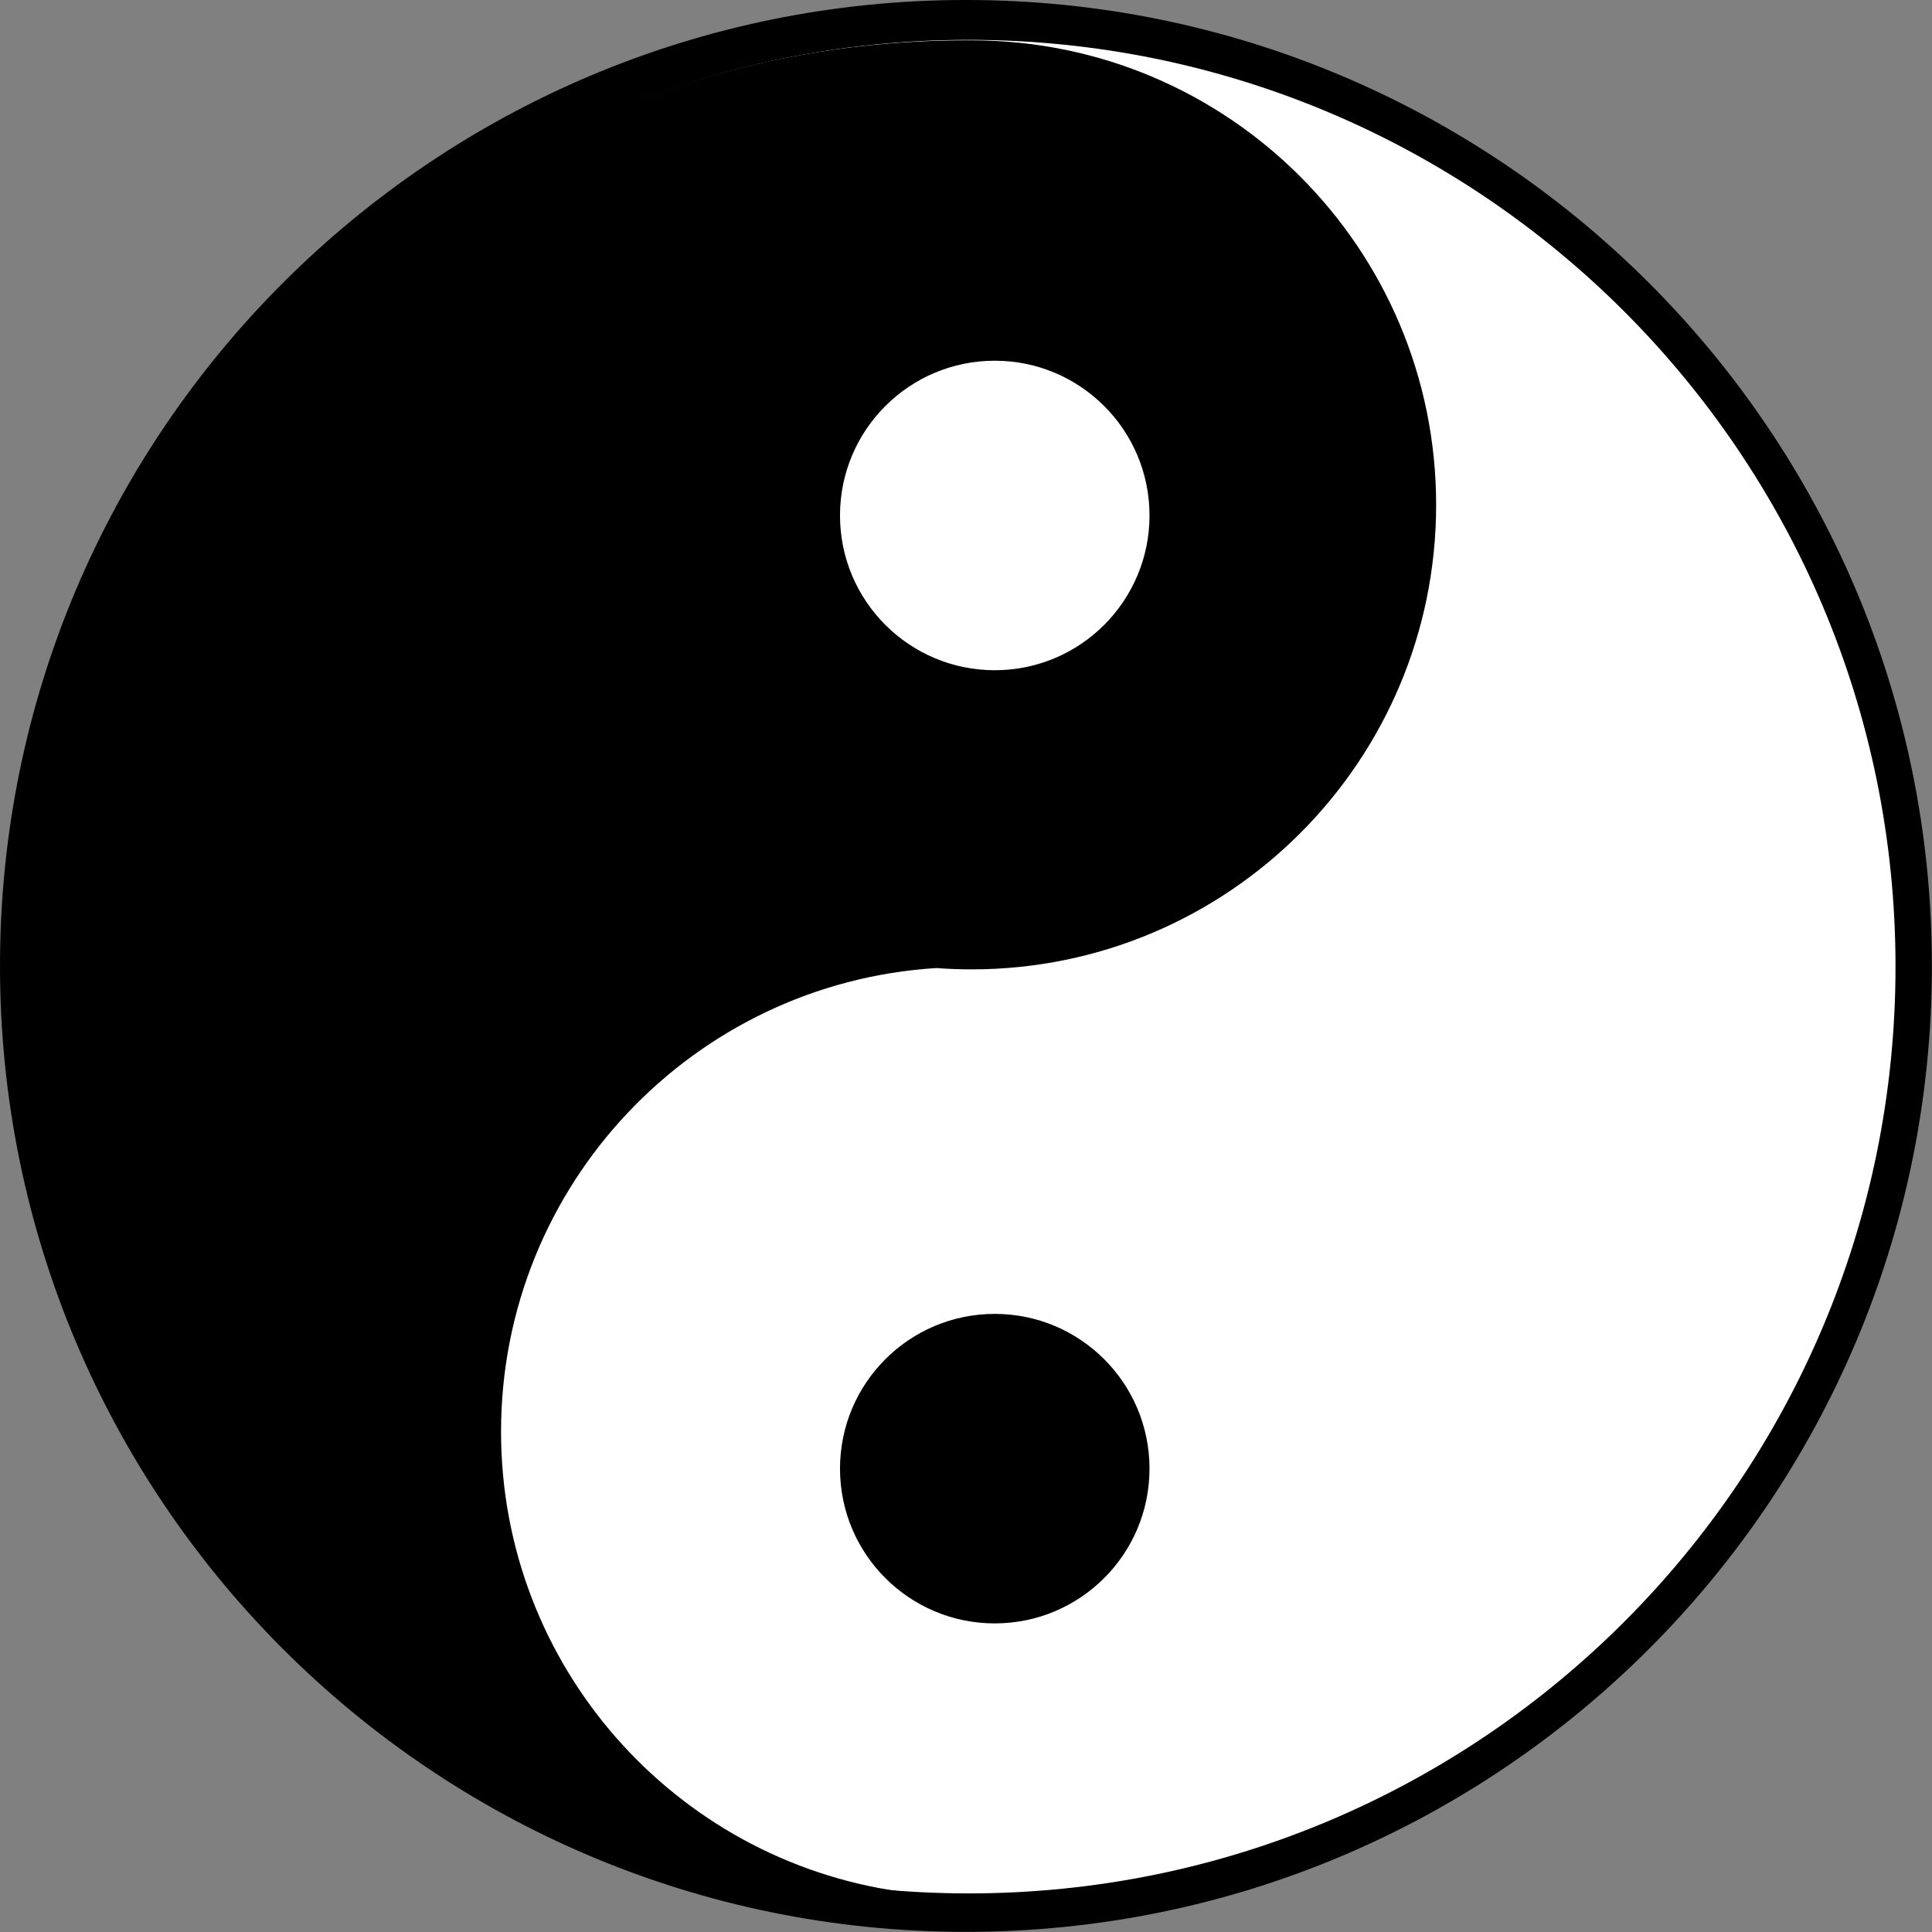
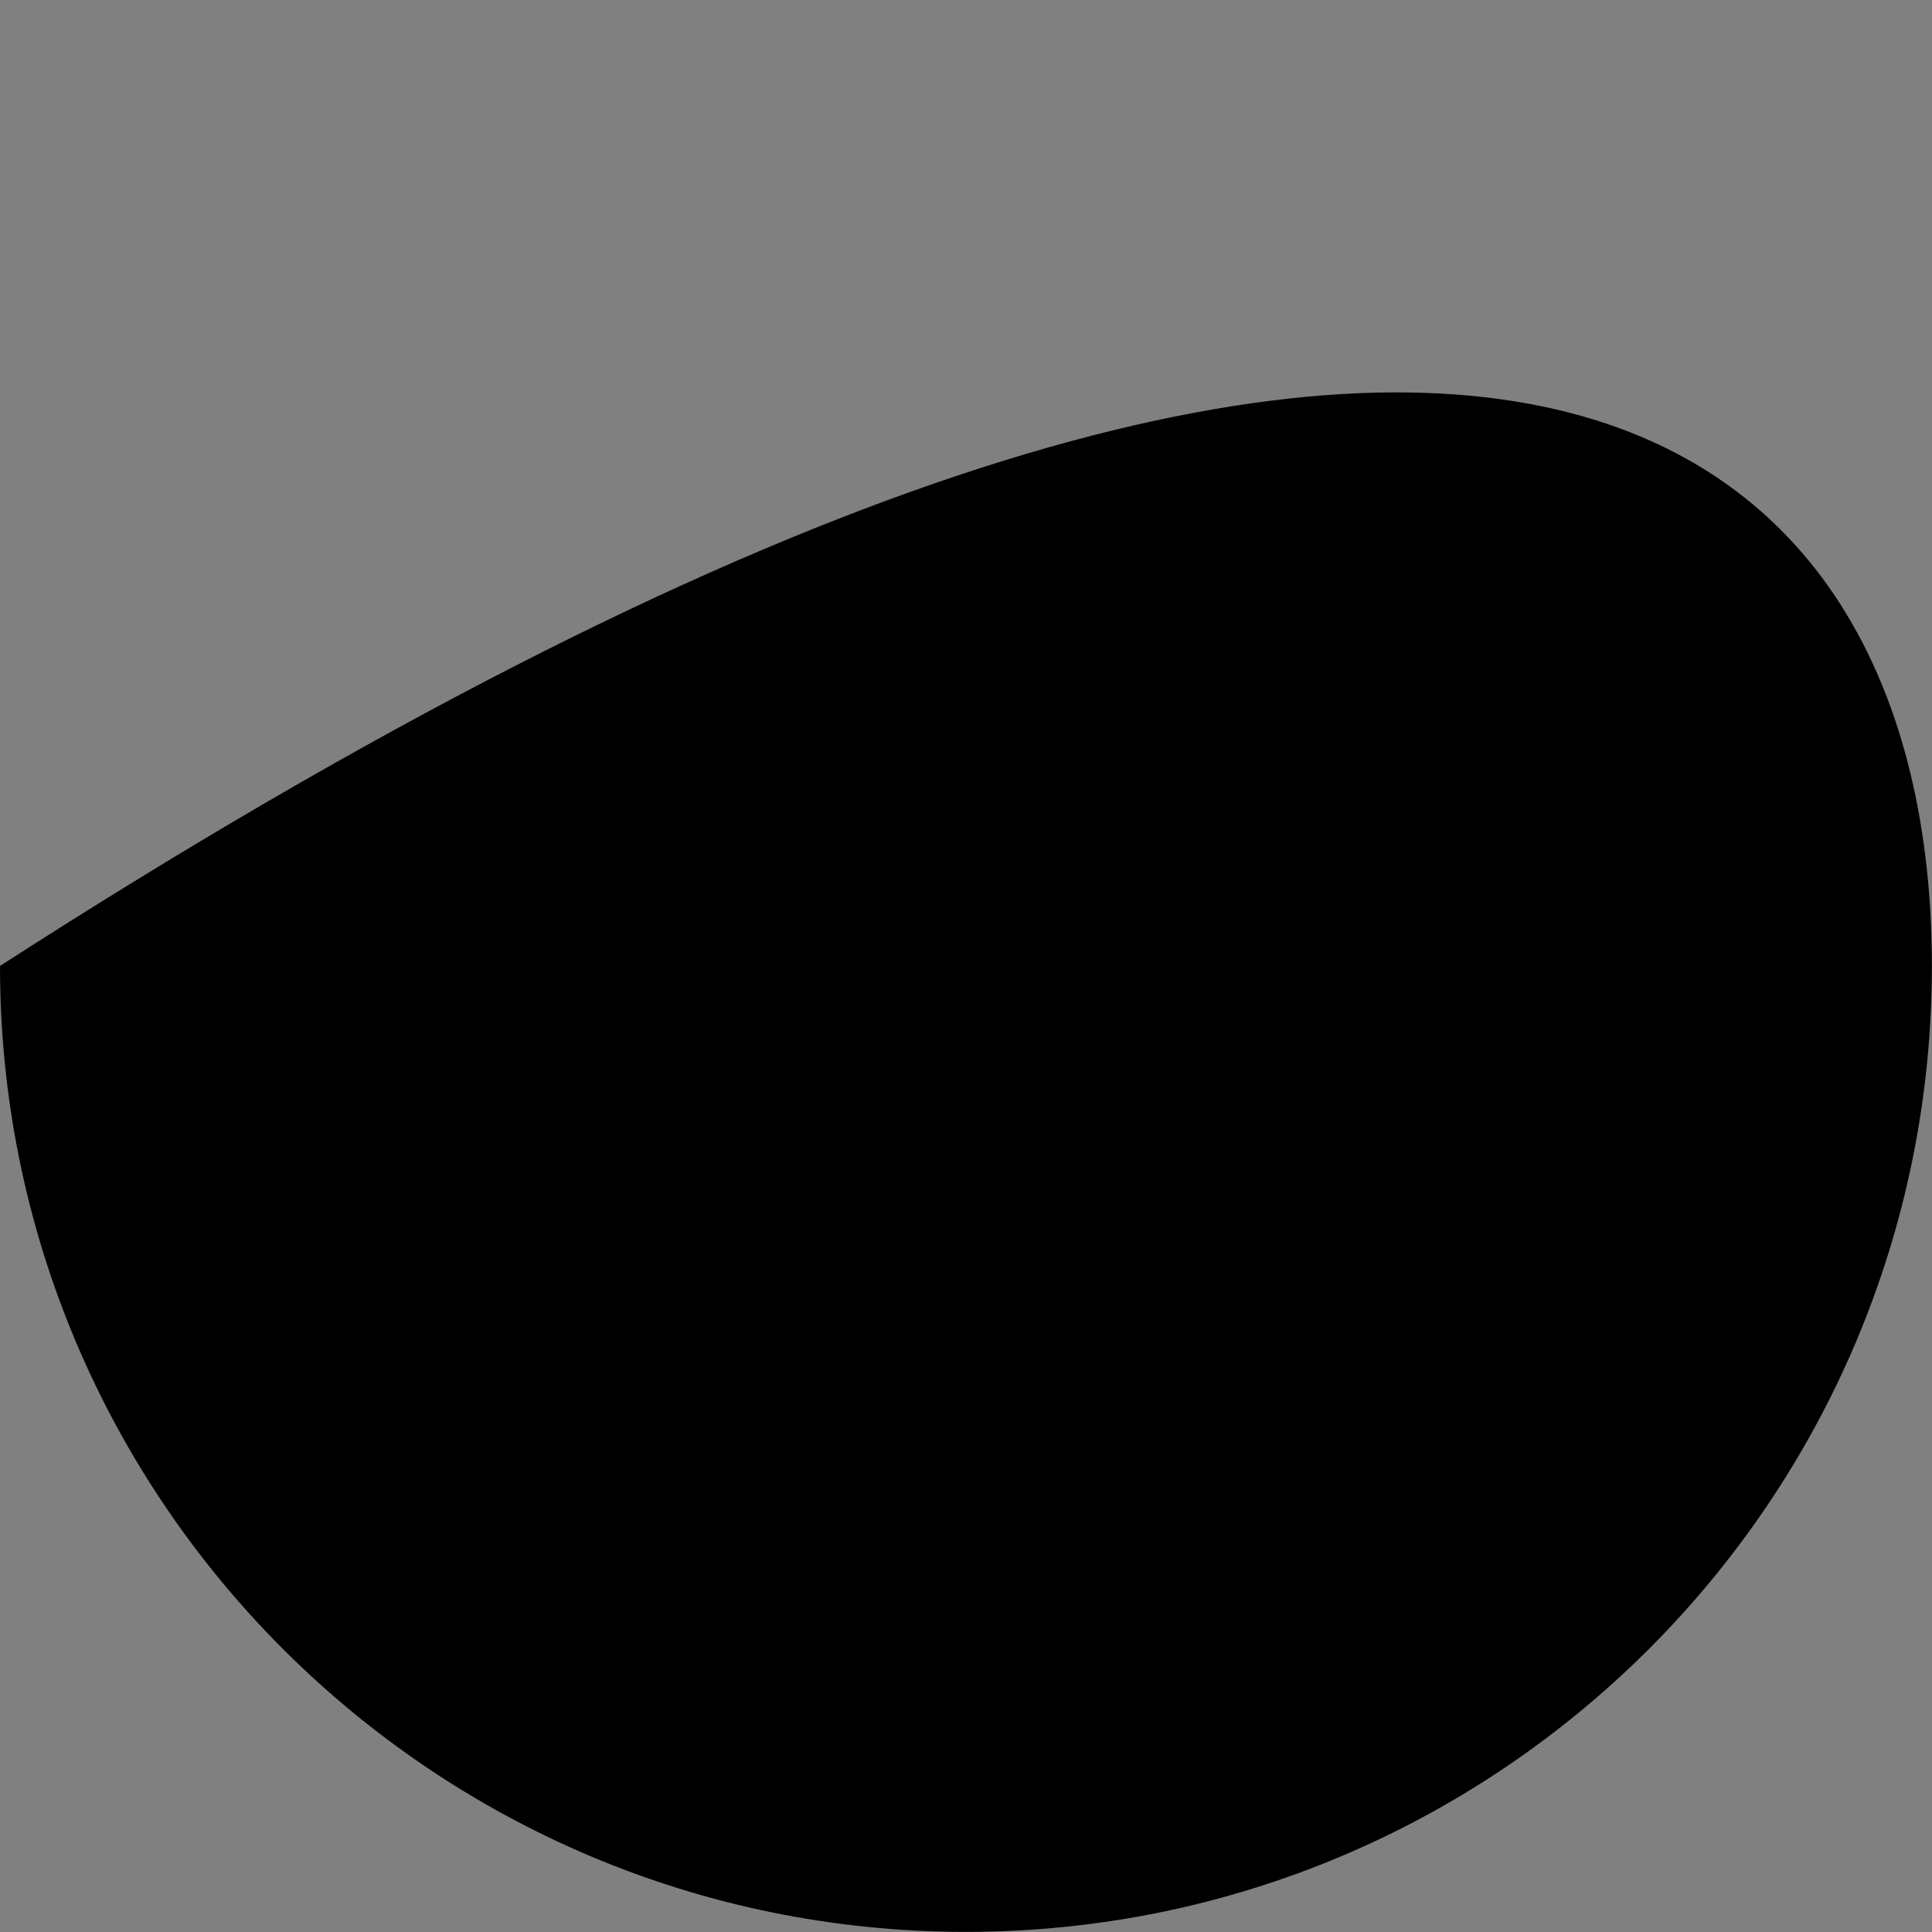
<svg xmlns="http://www.w3.org/2000/svg" height="600.0" preserveAspectRatio="xMidYMid meet" version="1.0" viewBox="0.0 -0.0 600.0 600.0" width="600.0" zoomAndPan="magnify">
  <rect x="0.0" y="-0.0" width="600.0" height="600.0" fill="#808080" stroke="none" />
  <g>
    <g id="change1_1">
-       <path d="M 599.965 299.977 C 599.965 465.652 465.656 599.961 299.98 599.961 C 134.305 599.961 0 465.652 0 299.977 C 0 134.301 134.305 -0.004 299.98 -0.004 C 465.656 -0.004 599.965 134.301 599.965 299.977" fill="inherit" />
+       <path d="M 599.965 299.977 C 599.965 465.652 465.656 599.961 299.98 599.961 C 134.305 599.961 0 465.652 0 299.977 C 465.656 -0.004 599.965 134.301 599.965 299.977" fill="inherit" />
    </g>
    <g id="change2_1">
-       <path d="M 588.668 300.195 C 588.668 459.148 459.809 588.012 300.852 588.012 C 141.898 588.012 13.039 459.148 13.039 300.195 C 13.039 141.238 141.898 12.379 300.852 12.379 C 459.809 12.379 588.668 141.238 588.668 300.195" fill="#fff" />
-     </g>
+       </g>
    <g id="change1_2">
-       <path d="M 301.746 12.531 C 301.453 12.531 301.16 12.539 300.867 12.539 C 300.574 12.535 300.277 12.531 299.98 12.531 C 141.027 12.531 12.168 141.391 12.168 300.344 C 12.168 452.414 130.109 576.922 279.508 587.426 C 209.477 577.531 155.605 517.363 155.605 444.602 C 155.605 367.977 215.352 305.316 290.797 300.637 C 294.41 300.906 298.062 301.047 301.746 301.047 C 381.418 301.047 446.004 236.461 446.004 156.789 C 446.004 77.117 381.418 12.531 301.746 12.531" fill="inherit" />
-     </g>
+       </g>
    <g id="change2_2">
-       <path d="M 356.992 160.086 C 356.992 186.629 335.477 208.145 308.934 208.145 C 282.391 208.145 260.871 186.629 260.871 160.086 C 260.871 133.543 282.391 112.023 308.934 112.023 C 335.477 112.023 356.992 133.543 356.992 160.086" fill="#fff" />
-     </g>
+       </g>
    <g id="change1_3">
-       <path d="M 356.992 456.102 C 356.992 482.645 335.477 504.16 308.934 504.16 C 282.391 504.16 260.871 482.645 260.871 456.102 C 260.871 429.559 282.391 408.039 308.934 408.039 C 335.477 408.039 356.992 429.559 356.992 456.102" fill="inherit" />
-     </g>
+       </g>
  </g>
</svg>